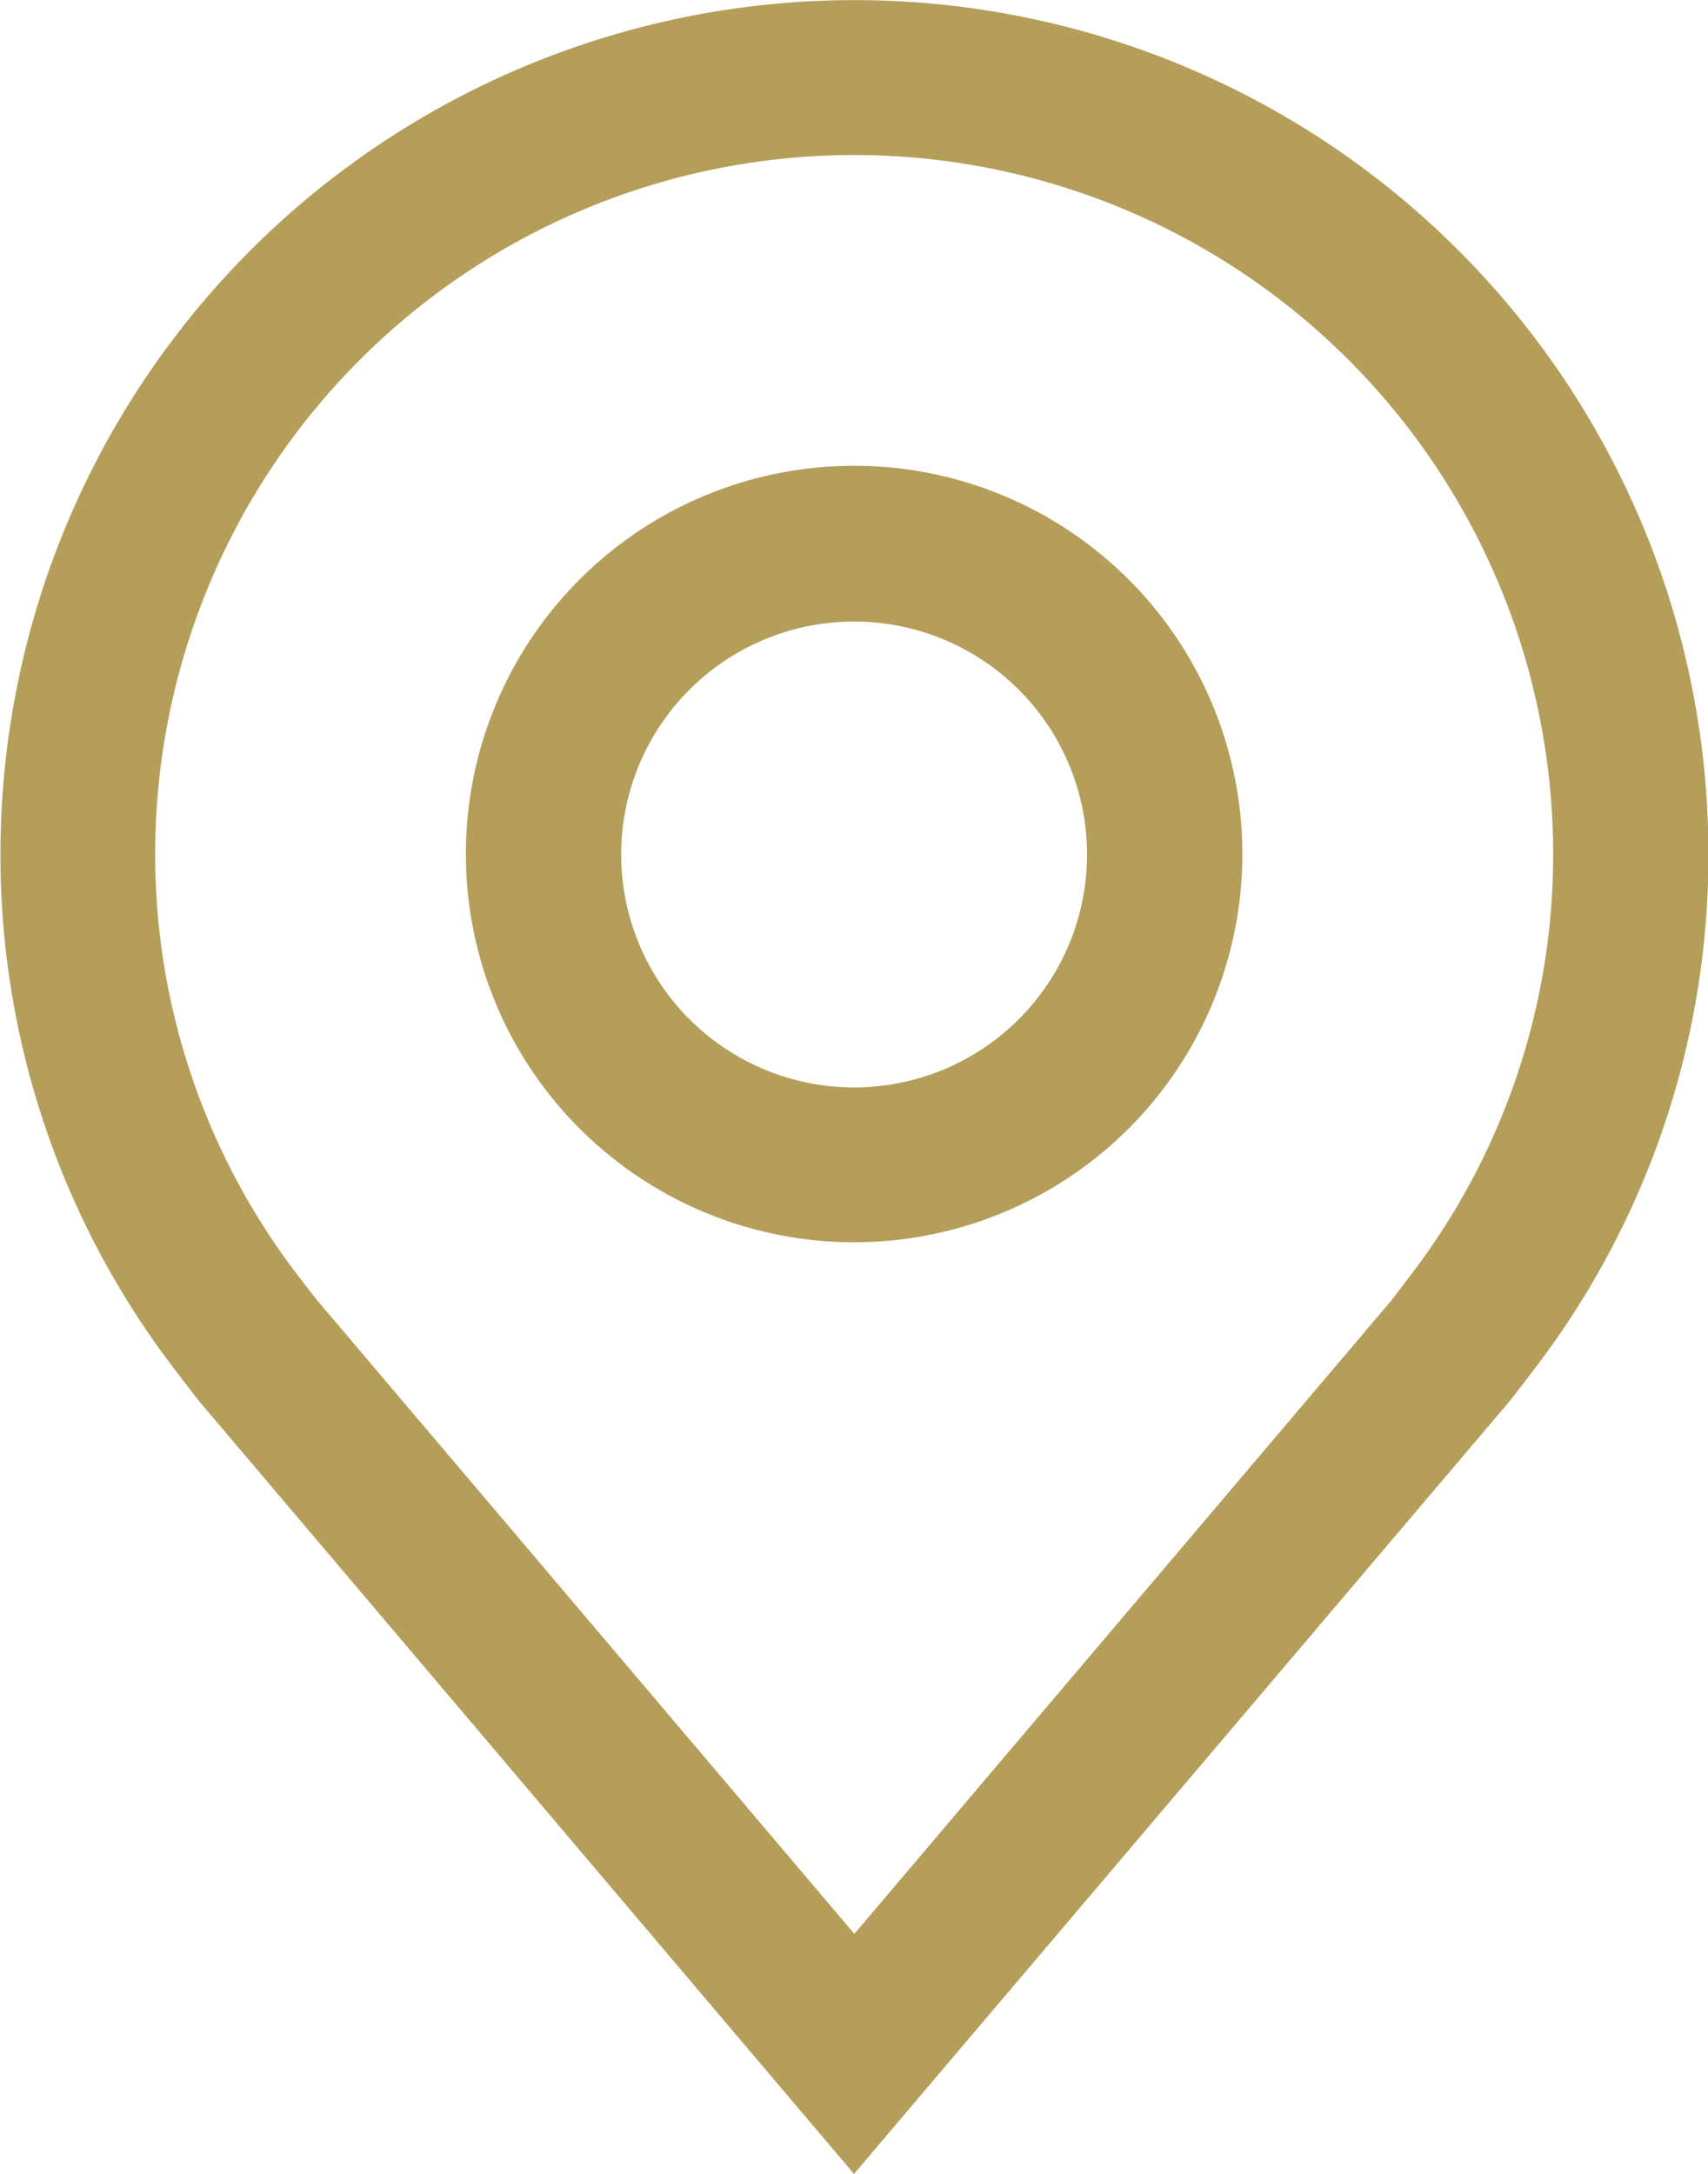
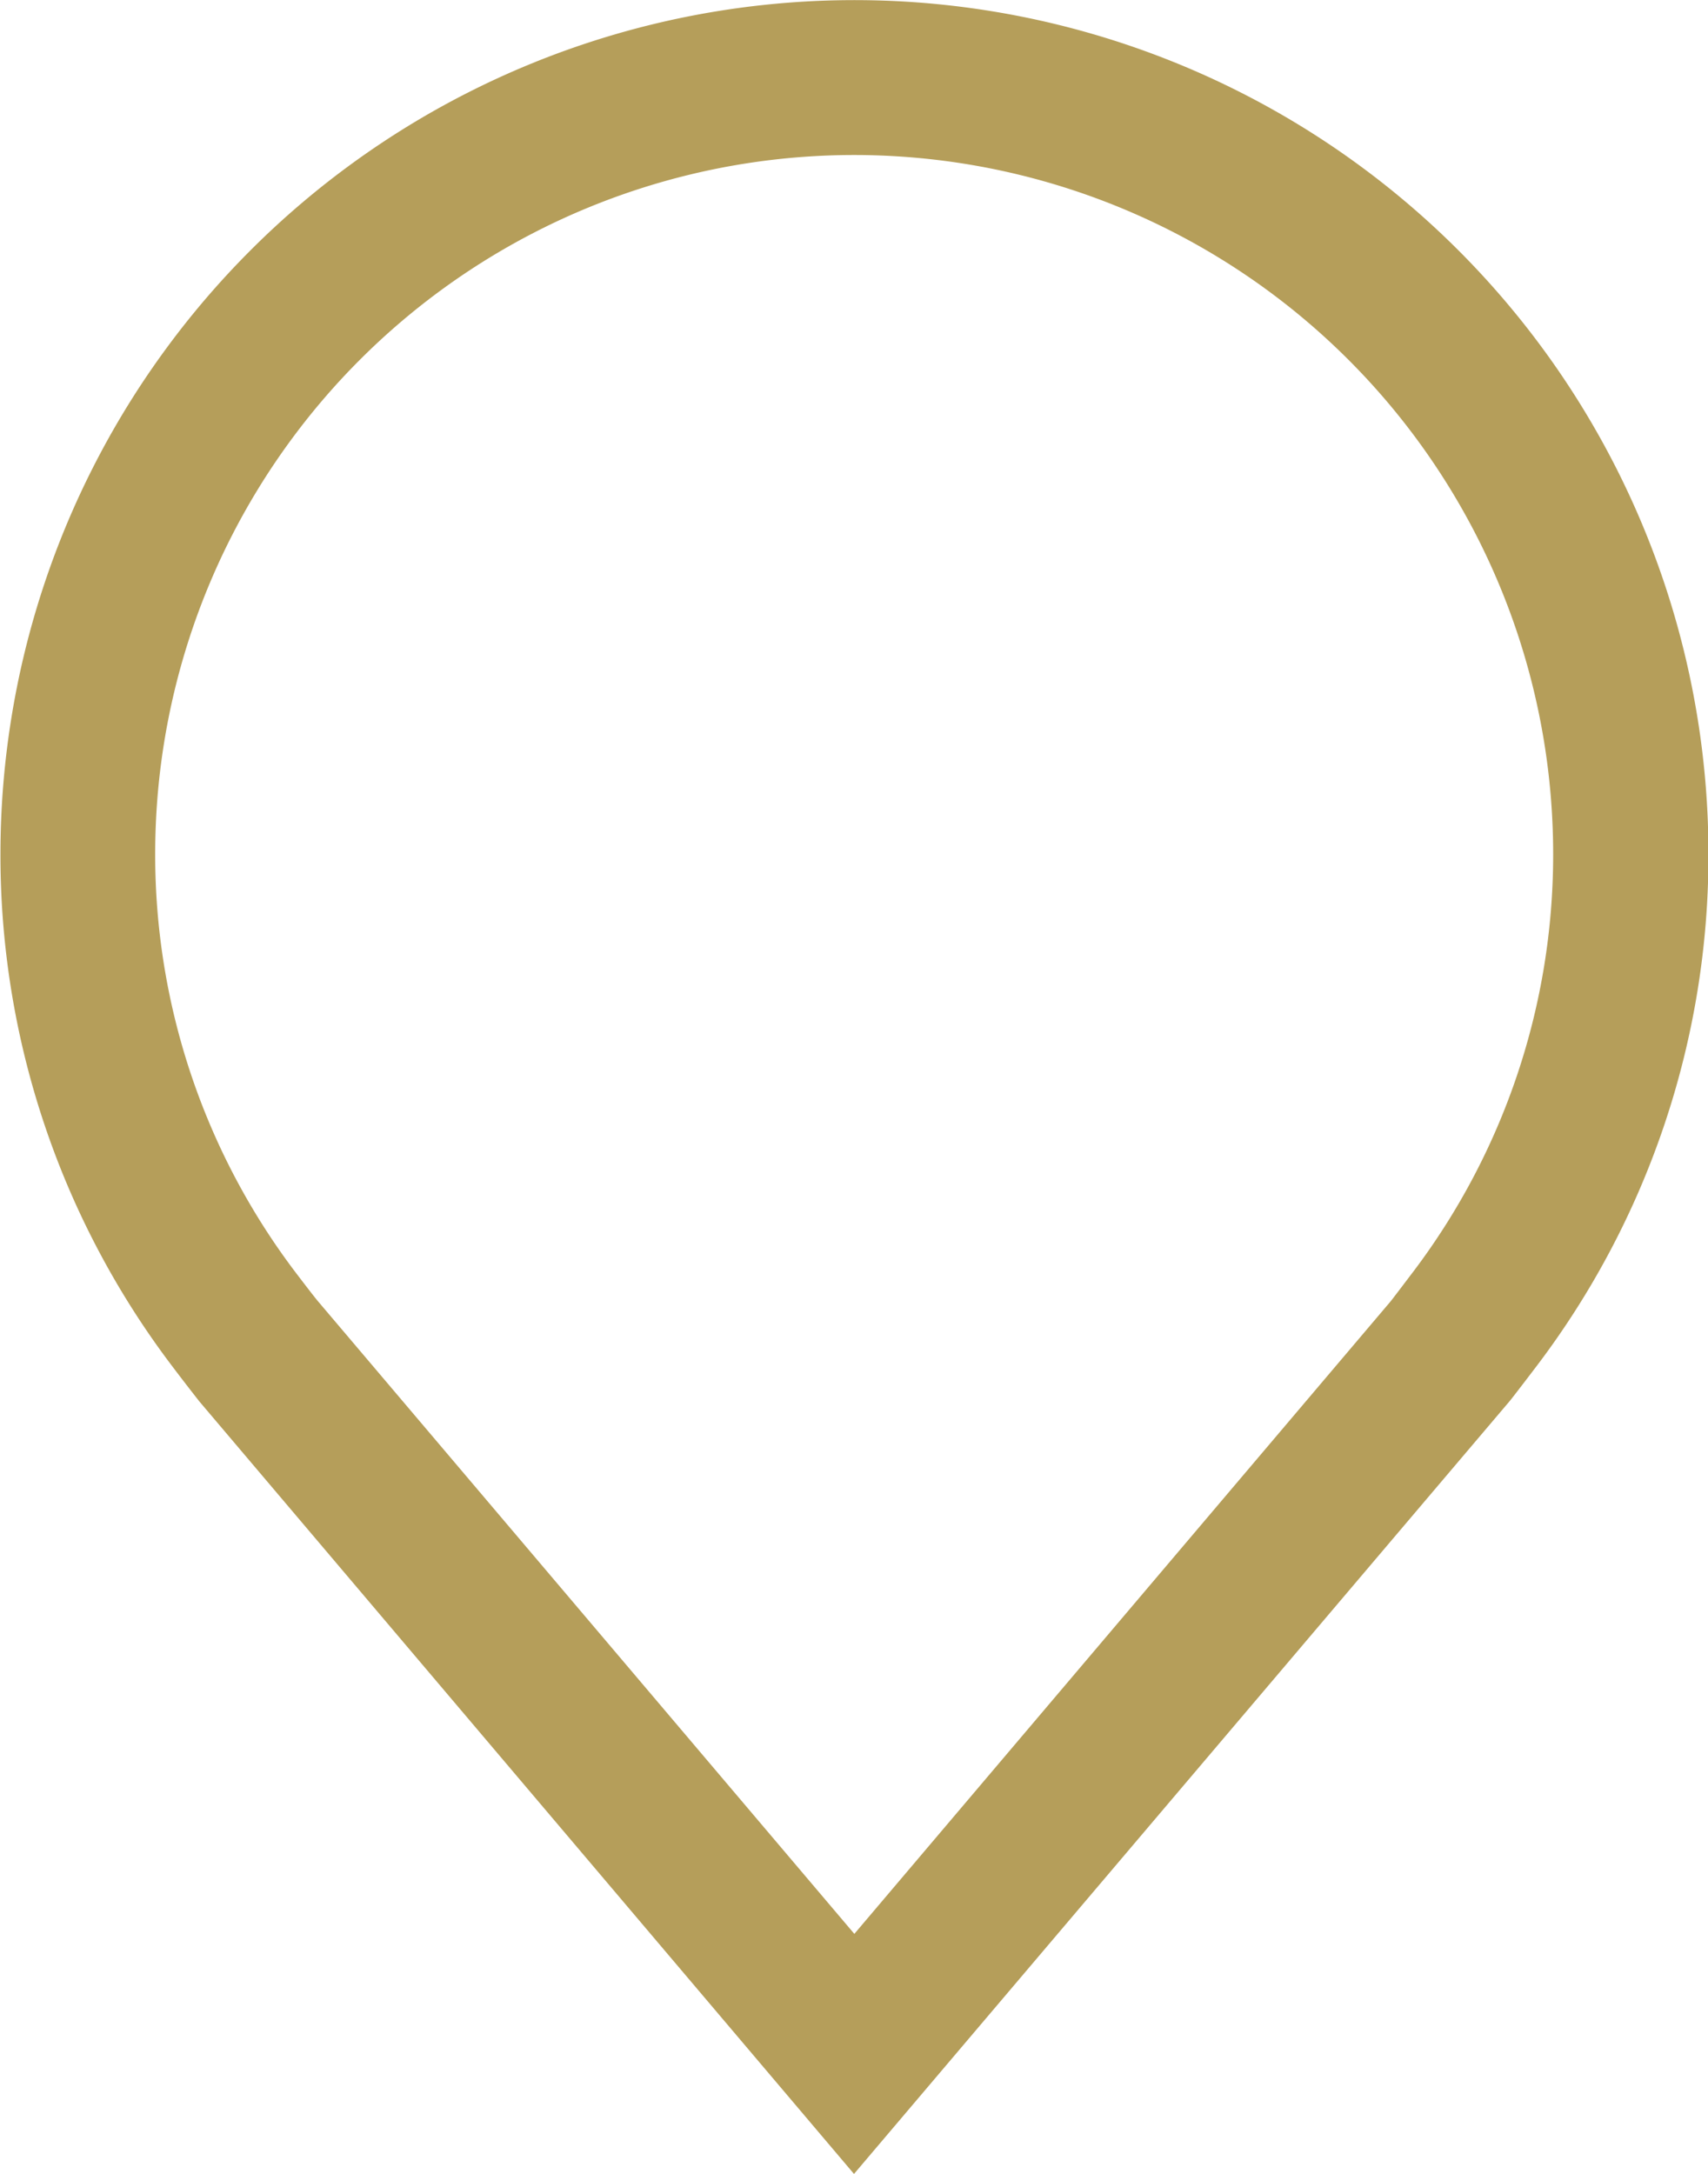
<svg xmlns="http://www.w3.org/2000/svg" id="location" width="15.134" height="19.262" viewBox="0 0 15.134 19.262">
-   <path id="Caminho_60849" data-name="Caminho 60849" d="M15.815,15.879a3.44,3.44,0,1,1,3.44-3.44,3.44,3.44,0,0,1-3.44,3.44Zm0-5.5a2.064,2.064,0,1,0,2.064,2.064,2.064,2.064,0,0,0-2.064-2.064Z" transform="translate(-8.247 -4.872)" fill="#b59e5a" />
  <path id="Caminho_60850" data-name="Caminho 60850" d="M13.192,21.512l-5.8-6.844q-.121-.154-.239-.31a7.491,7.491,0,0,1-1.524-4.54,7.567,7.567,0,1,1,15.134,0,7.488,7.488,0,0,1-1.524,4.538v0s-.206.271-.237.308ZM8.247,13.528s.161.212.2.257l4.748,5.6,4.754-5.607c.03-.038.191-.251.192-.252a6.123,6.123,0,0,0,1.246-3.709A6.191,6.191,0,1,0,7,9.817a6.126,6.126,0,0,0,1.247,3.711Z" transform="translate(-5.625 -2.25)" fill="#b59e5a" />
</svg>